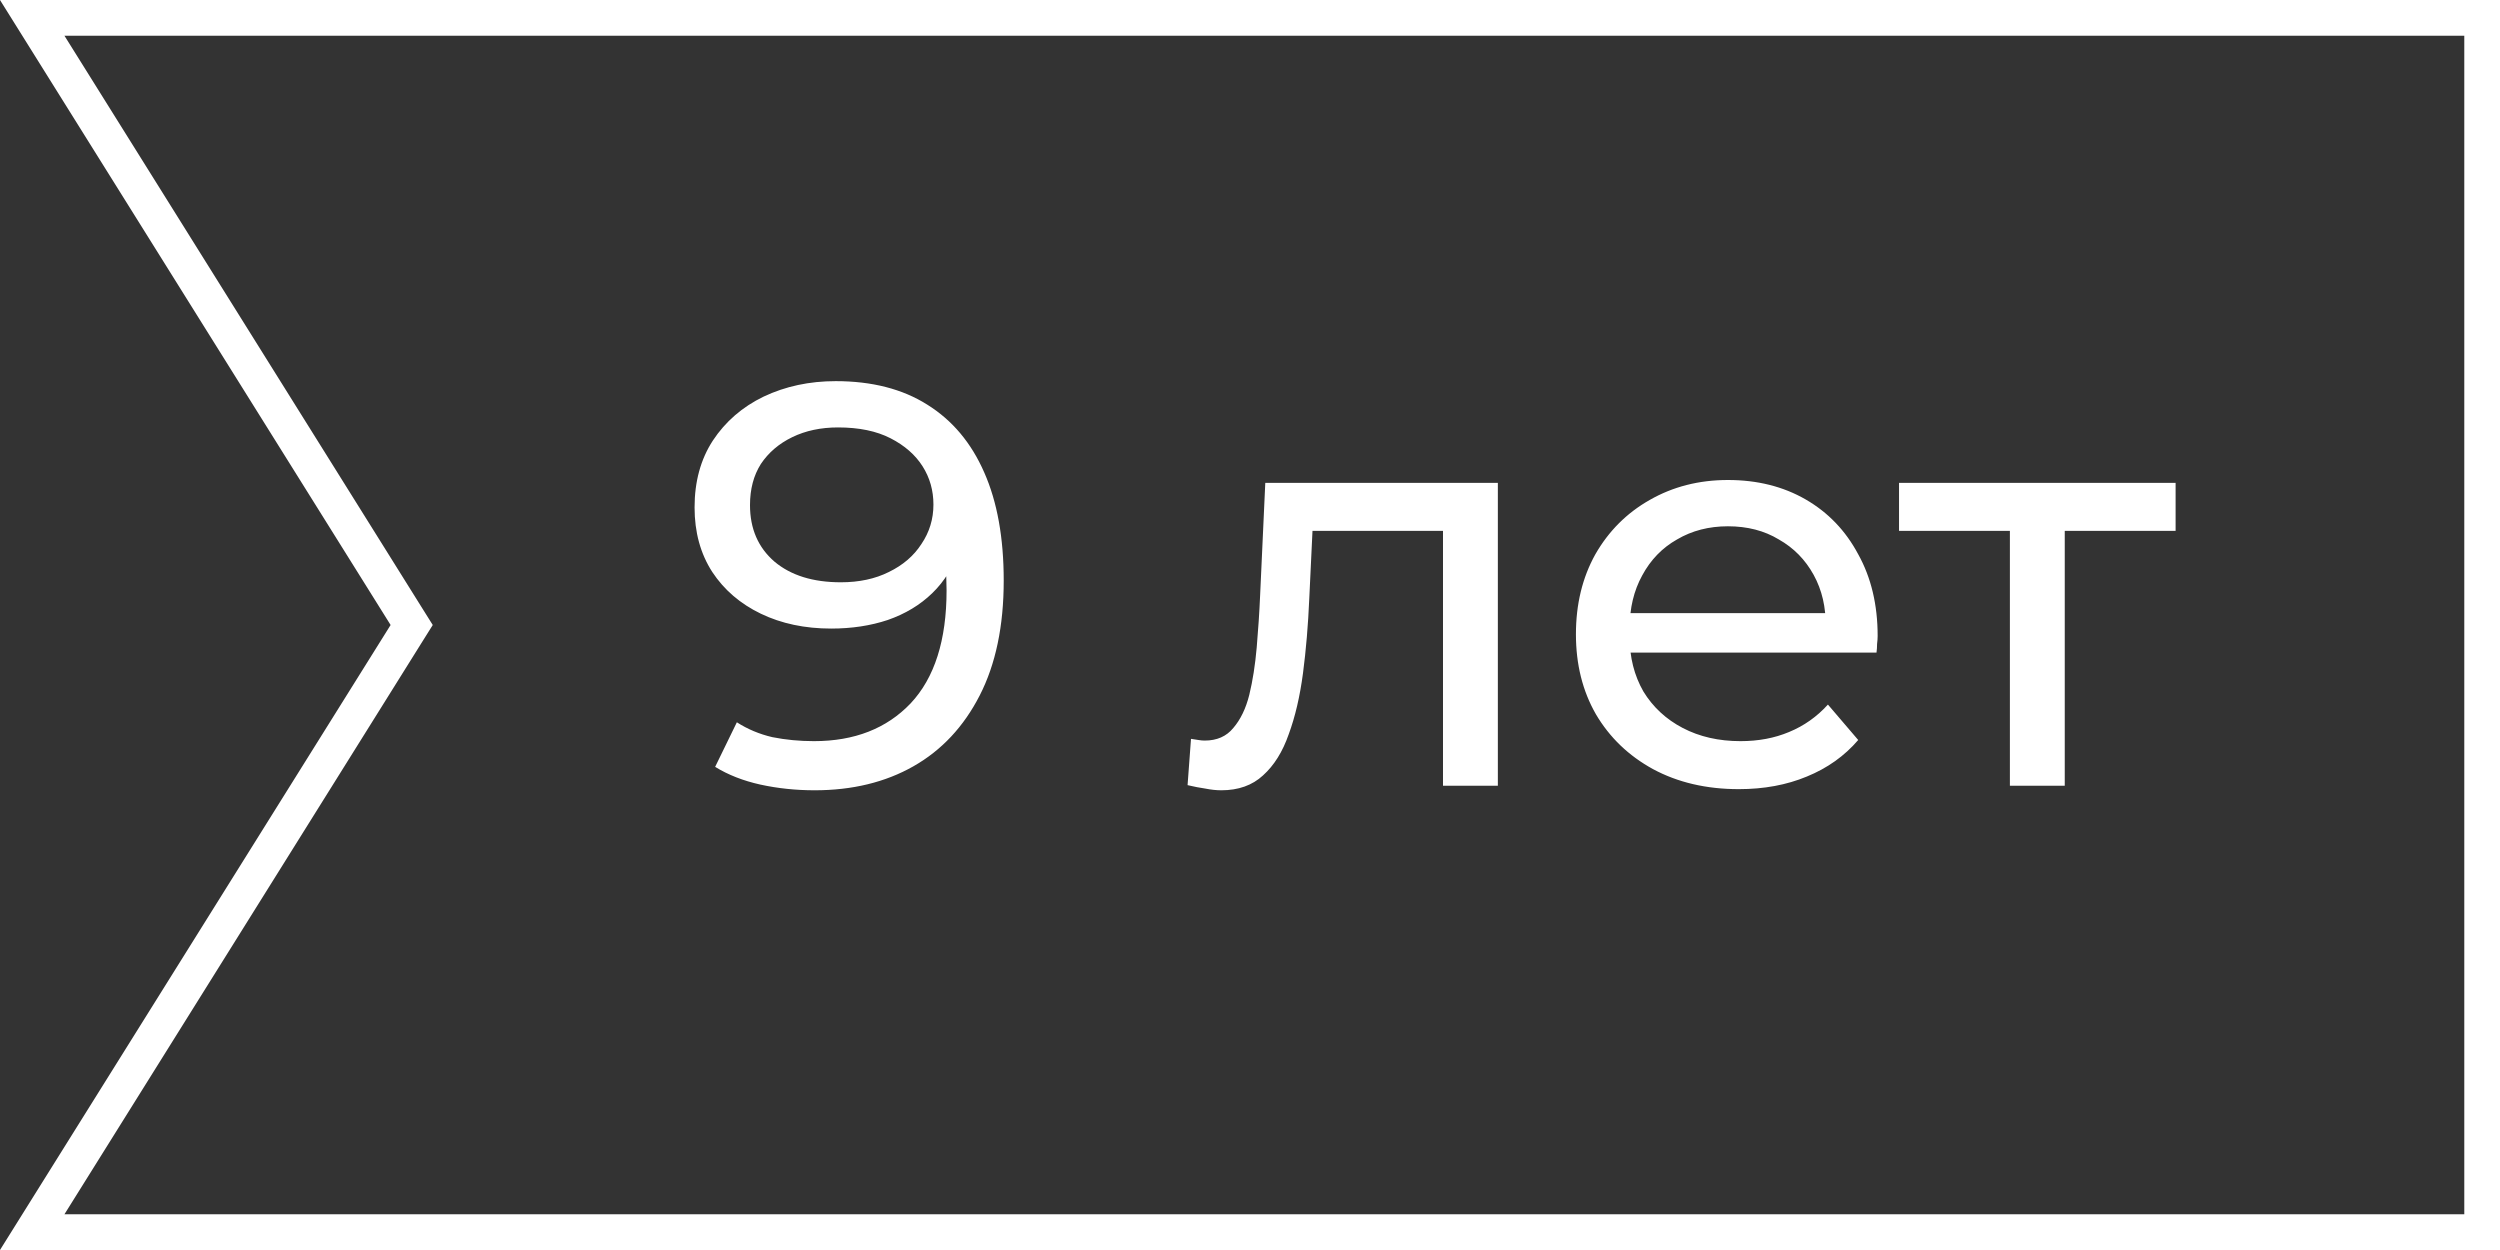
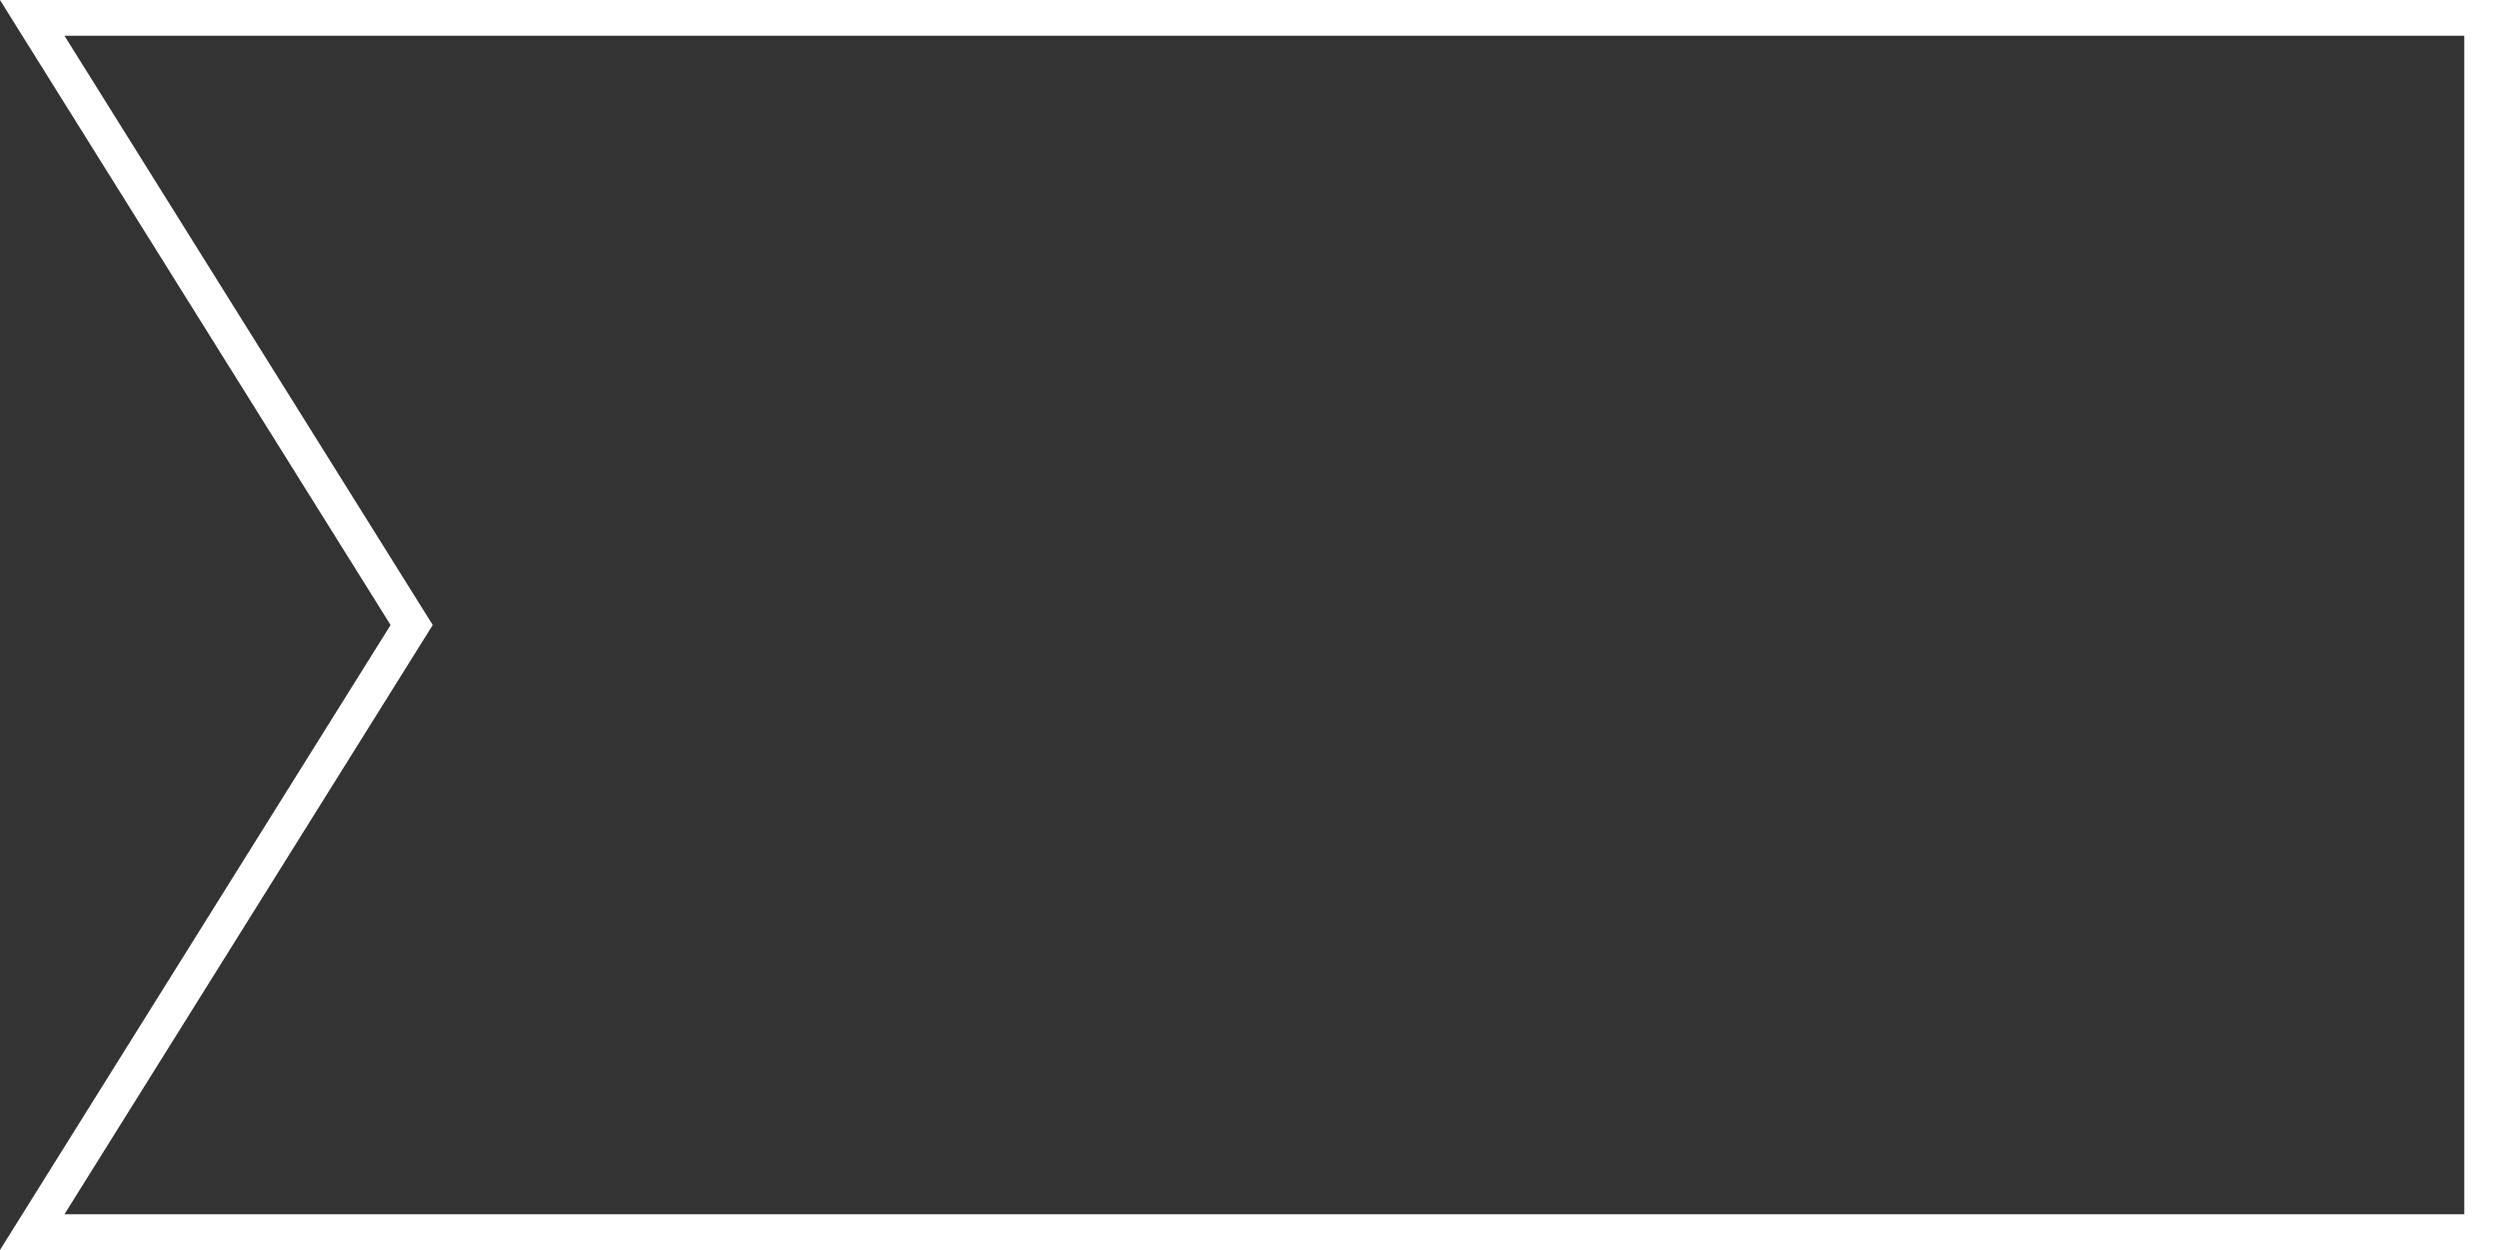
<svg xmlns="http://www.w3.org/2000/svg" width="70" height="35" viewBox="0 0 70 35" fill="none">
  <rect x="0" y="0" width="70" height="35" fill="#333333" stroke="none" />
-   <path d="M23.4 10.672C24.413 10.672 25.267 10.891 25.96 11.328C26.664 11.765 27.197 12.4 27.56 13.232C27.923 14.053 28.104 15.061 28.104 16.256C28.104 17.525 27.88 18.597 27.432 19.472C26.984 20.347 26.365 21.008 25.576 21.456C24.787 21.904 23.864 22.128 22.808 22.128C22.285 22.128 21.779 22.075 21.288 21.968C20.808 21.861 20.387 21.696 20.024 21.472L20.632 20.224C20.931 20.416 21.261 20.555 21.624 20.64C21.997 20.715 22.387 20.752 22.792 20.752C23.923 20.752 24.824 20.4 25.496 19.696C26.168 18.981 26.504 17.925 26.504 16.528C26.504 16.304 26.493 16.037 26.472 15.728C26.451 15.419 26.403 15.115 26.328 14.816L26.856 15.36C26.707 15.851 26.456 16.267 26.104 16.608C25.763 16.939 25.347 17.189 24.856 17.36C24.376 17.52 23.848 17.6 23.272 17.6C22.536 17.6 21.88 17.461 21.304 17.184C20.728 16.907 20.275 16.517 19.944 16.016C19.613 15.504 19.448 14.901 19.448 14.208C19.448 13.483 19.619 12.859 19.96 12.336C20.312 11.803 20.787 11.392 21.384 11.104C21.992 10.816 22.664 10.672 23.4 10.672ZM23.464 11.968C22.984 11.968 22.557 12.059 22.184 12.24C21.811 12.421 21.517 12.672 21.304 12.992C21.101 13.312 21 13.696 21 14.144C21 14.805 21.229 15.333 21.688 15.728C22.147 16.112 22.765 16.304 23.544 16.304C24.056 16.304 24.504 16.208 24.888 16.016C25.283 15.824 25.587 15.563 25.8 15.232C26.024 14.901 26.136 14.533 26.136 14.128C26.136 13.733 26.035 13.376 25.832 13.056C25.629 12.736 25.331 12.475 24.936 12.272C24.541 12.069 24.051 11.968 23.464 11.968ZM33.252 21.984L33.348 20.688C33.422 20.699 33.492 20.709 33.556 20.72C33.62 20.731 33.678 20.736 33.732 20.736C34.073 20.736 34.34 20.619 34.532 20.384C34.734 20.149 34.884 19.84 34.98 19.456C35.076 19.061 35.145 18.619 35.188 18.128C35.23 17.637 35.263 17.147 35.284 16.656L35.428 13.52H41.94V22H40.404V14.416L40.772 14.864H36.42L36.772 14.4L36.66 16.752C36.628 17.499 36.569 18.197 36.484 18.848C36.398 19.499 36.265 20.069 36.084 20.56C35.913 21.051 35.673 21.435 35.364 21.712C35.065 21.989 34.676 22.128 34.196 22.128C34.057 22.128 33.908 22.112 33.748 22.08C33.599 22.059 33.433 22.027 33.252 21.984ZM48.686 22.096C47.779 22.096 46.979 21.909 46.286 21.536C45.603 21.163 45.07 20.651 44.686 20C44.312 19.349 44.126 18.603 44.126 17.76C44.126 16.917 44.307 16.171 44.67 15.52C45.043 14.869 45.55 14.363 46.19 14C46.84 13.627 47.571 13.44 48.382 13.44C49.203 13.44 49.928 13.621 50.558 13.984C51.187 14.347 51.678 14.859 52.03 15.52C52.392 16.171 52.574 16.933 52.574 17.808C52.574 17.872 52.569 17.947 52.558 18.032C52.558 18.117 52.553 18.197 52.542 18.272H45.326V17.168H51.742L51.118 17.552C51.129 17.008 51.017 16.523 50.782 16.096C50.547 15.669 50.222 15.339 49.806 15.104C49.401 14.859 48.926 14.736 48.382 14.736C47.849 14.736 47.374 14.859 46.958 15.104C46.542 15.339 46.217 15.675 45.982 16.112C45.747 16.539 45.63 17.029 45.63 17.584V17.84C45.63 18.405 45.758 18.912 46.014 19.36C46.281 19.797 46.648 20.139 47.118 20.384C47.587 20.629 48.126 20.752 48.734 20.752C49.235 20.752 49.688 20.667 50.094 20.496C50.51 20.325 50.873 20.069 51.182 19.728L52.03 20.72C51.646 21.168 51.166 21.509 50.59 21.744C50.025 21.979 49.39 22.096 48.686 22.096ZM56.277 22V14.464L56.661 14.864H53.173V13.52H60.917V14.864H57.445L57.813 14.464V22H56.277Z" fill="white" />
-   <path d="M0.902 0.5H69.5V34.5H0.902L11.361 17.765L11.527 17.5L11.361 17.235L0.902 0.5Z" stroke="white" />
+   <path d="M0.902 0.5H69.5V34.5H0.902L11.361 17.765L11.527 17.5L11.361 17.235Z" stroke="white" />
</svg>